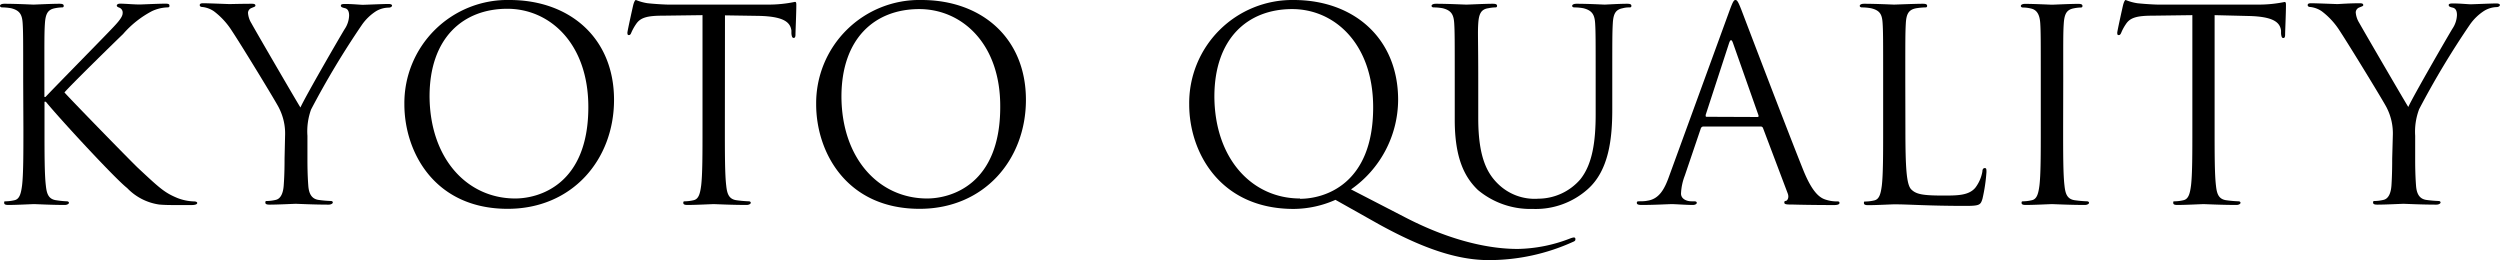
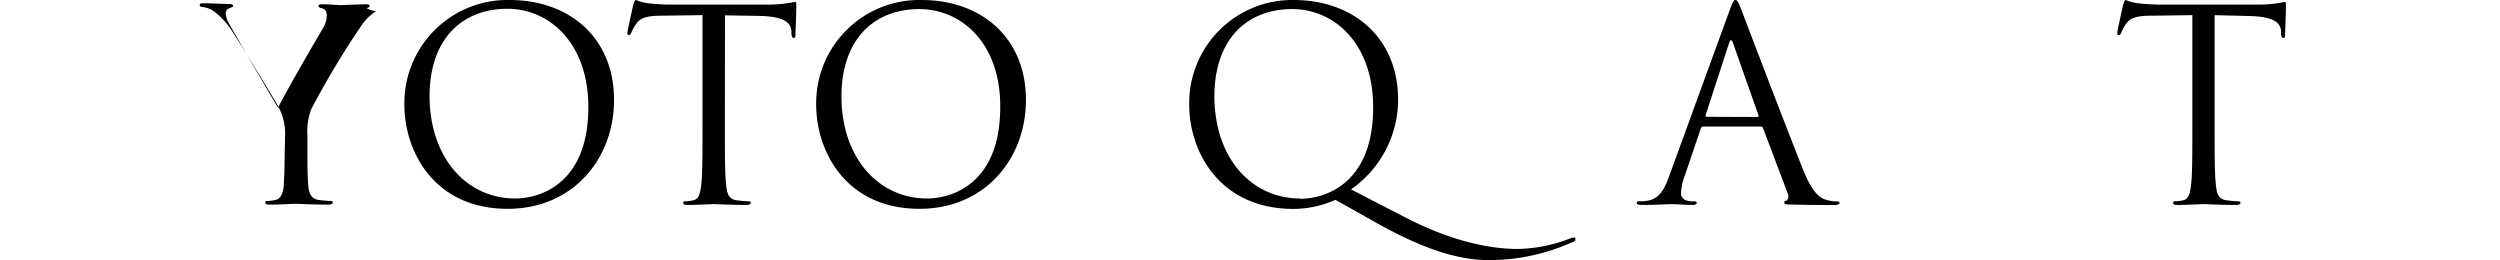
<svg xmlns="http://www.w3.org/2000/svg" viewBox="0 0 239.32 24.92">
  <title>アセット 2</title>
  <g id="レイヤー_2" data-name="レイヤー 2">
    <g id="デザイン">
-       <path d="M2.22,7.75c0-4,0-4.69-.05-5.51S1.91,1,1.07.79A4.83,4.83,0,0,0,.21.71C.11.71,0,.66,0,.56S.13.36.41.36c1.15,0,2.65.08,2.8.08S4.92.36,5.69.36c.28,0,.41.05.41.2S6,.71,5.89.71a3.77,3.77,0,0,0-.64.08c-.69.13-.89.56-.95,1.45s-.05,1.53-.05,5.51V9.28h.11c.43-.48,5.05-5.18,6-6.17.71-.74,1.38-1.4,1.38-1.84a.5.5,0,0,0-.33-.54c-.13-.05-.23-.1-.23-.2s.13-.18.3-.18c.51,0,1.3.08,1.91.08.13,0,1.81-.08,2.45-.08.28,0,.38.05.38.18s0,.18-.25.18a3.77,3.77,0,0,0-1.43.36,9.5,9.5,0,0,0-2.76,2.19c-.64.61-5.08,4.95-5.61,5.59.66.74,6,6.22,7,7.19,2.14,2,2.58,2.4,3.8,2.91a4.71,4.71,0,0,0,1.58.33c.18,0,.33.05.33.15s-.13.2-.56.2H17c-.71,0-1.2,0-1.76-.05A5.28,5.28,0,0,1,12.17,18C11,17.09,5.61,11.25,4.39,9.74H4.26v2.5c0,2.45,0,4.46.13,5.53.08.74.23,1.3,1,1.4a8.66,8.66,0,0,0,1,.1c.15,0,.21.08.21.15s-.13.2-.41.2c-1.25,0-2.73-.08-2.93-.08s-1.68.08-2.45.08c-.28,0-.41-.05-.41-.2s0-.15.21-.15a4,4,0,0,0,.76-.1c.51-.1.64-.66.74-1.4.13-1.07.13-3.09.13-5.53Z" />
-       <path d="M27.29,13a5.38,5.38,0,0,0-.59-2.68c-.18-.41-3.59-6-4.49-7.35a7.16,7.16,0,0,0-1.73-1.89,2.44,2.44,0,0,0-1.1-.41c-.13,0-.26-.05-.26-.18s.11-.18.33-.18c.49,0,2.4.08,2.53.08S23.13.36,24.12.36c.28,0,.33.08.33.18s-.15.13-.38.23a.51.51,0,0,0-.33.46,2.17,2.17,0,0,0,.33,1c.4.74,4.23,7.32,4.69,8.06.48-1.07,3.72-6.66,4.23-7.5a2.46,2.46,0,0,0,.43-1.3c0-.36-.1-.64-.41-.71s-.38-.13-.38-.25.15-.15.41-.15c.66,0,1.48.08,1.68.08s2-.08,2.48-.08c.18,0,.33.05.33.15s-.12.2-.33.2A2.43,2.43,0,0,0,36,1.07a4.84,4.84,0,0,0-1.35,1.3,81.63,81.63,0,0,0-4.87,8.11A6.13,6.13,0,0,0,29.43,13v2.19c0,.41,0,1.48.08,2.55.05.74.28,1.3,1,1.4a11.09,11.09,0,0,0,1.15.1c.16,0,.2.08.2.15s-.13.2-.41.2c-1.4,0-3-.08-3.14-.08s-1.73.08-2.5.08c-.28,0-.41-.05-.41-.2s.05-.15.21-.15a3.89,3.89,0,0,0,.76-.1c.51-.1.74-.66.79-1.4.08-1.07.08-2.14.08-2.55Z" />
+       <path d="M27.29,13a5.38,5.38,0,0,0-.59-2.68c-.18-.41-3.59-6-4.49-7.35a7.16,7.16,0,0,0-1.73-1.89,2.44,2.44,0,0,0-1.1-.41c-.13,0-.26-.05-.26-.18s.11-.18.33-.18c.49,0,2.4.08,2.53.08c.28,0,.33.08.33.18s-.15.13-.38.23a.51.51,0,0,0-.33.46,2.17,2.17,0,0,0,.33,1c.4.74,4.23,7.32,4.69,8.06.48-1.07,3.72-6.66,4.23-7.5a2.46,2.46,0,0,0,.43-1.3c0-.36-.1-.64-.41-.71s-.38-.13-.38-.25.15-.15.41-.15c.66,0,1.48.08,1.68.08s2-.08,2.48-.08c.18,0,.33.05.33.15s-.12.2-.33.2A2.43,2.43,0,0,0,36,1.07a4.84,4.84,0,0,0-1.35,1.3,81.63,81.63,0,0,0-4.87,8.11A6.13,6.13,0,0,0,29.43,13v2.19c0,.41,0,1.48.08,2.55.05.74.28,1.3,1,1.4a11.09,11.09,0,0,0,1.15.1c.16,0,.2.08.2.15s-.13.2-.41.2c-1.4,0-3-.08-3.14-.08s-1.73.08-2.5.08c-.28,0-.41-.05-.41-.2s.05-.15.21-.15a3.89,3.89,0,0,0,.76-.1c.51-.1.74-.66.79-1.4.08-1.07.08-2.14.08-2.55Z" />
      <path d="M48.78,0c5.74,0,10,3.62,10,9.56,0,5.72-4,10.43-10.18,10.43-7,0-9.89-5.43-9.89-10A9.87,9.87,0,0,1,48.78,0Zm.54,19c2.29,0,7-1.33,7-8.75,0-6.12-3.72-9.41-7.75-9.41-4.26,0-7.45,2.81-7.45,8.39C41.16,15.2,44.73,19,49.32,19Z" />
      <path d="M69.39,12.24c0,2.45,0,4.46.13,5.53.08.74.23,1.3,1,1.4a11.24,11.24,0,0,0,1.15.1c.15,0,.2.08.2.15s-.13.2-.41.2c-1.4,0-3-.08-3.14-.08s-1.73.08-2.5.08c-.28,0-.41-.05-.41-.2s.05-.15.2-.15a3.93,3.93,0,0,0,.77-.1c.51-.1.64-.66.74-1.4.13-1.07.13-3.09.13-5.53V1.45l-3.77.05c-1.58,0-2.19.2-2.6.82a4.79,4.79,0,0,0-.44.79c-.07.2-.15.25-.25.25s-.13-.08-.13-.23.51-2.45.56-2.65.15-.48.26-.48A4.68,4.68,0,0,0,62,.31c.74.08,1.71.13,2,.13h9.56A12.37,12.37,0,0,0,76.1.18c.13,0,.13.15.13.31,0,.76-.08,2.53-.08,2.81s-.08.33-.18.33-.18-.08-.21-.43l0-.28c-.11-.77-.69-1.35-3.14-1.4l-3.22-.05Z" />
      <path d="M88.21,0c5.74,0,10,3.62,10,9.56,0,5.72-4,10.43-10.18,10.43-7,0-9.9-5.43-9.9-10A9.88,9.88,0,0,1,88.21,0Zm.54,19c2.29,0,7-1.33,7-8.75C95.79,4.16,92.06.87,88,.87c-4.26,0-7.45,2.81-7.45,8.39C80.58,15.2,84.16,19,88.75,19Z" />
      <path d="M127.84,19.13a10,10,0,0,1-4,.87c-7.06,0-10-5.43-10-10a9.87,9.87,0,0,1,10-10c5.74,0,10,3.65,10,9.56a10.5,10.5,0,0,1-4.51,8.57l5.23,2.7c5.58,2.88,9.46,3,10.74,3a14.41,14.41,0,0,0,5-1,1.59,1.59,0,0,1,.36-.1.14.14,0,0,1,.15.15c0,.1,0,.18-.2.26a19.49,19.49,0,0,1-8.08,1.76c-3.08,0-6.38-1.15-10.51-3.42Zm-3.39-.1c2.29,0,7-1.33,7-8.75,0-6.12-3.72-9.41-7.75-9.41-4.26,0-7.45,2.81-7.45,8.39C116.29,15.2,119.85,19,124.45,19Z" />
-       <path d="M139.26,7.75c0-4,0-4.69-.05-5.51S138.95,1,138.11.79a4.79,4.79,0,0,0-.87-.08c-.1,0-.2-.05-.2-.15s.13-.2.41-.2c1.15,0,2.7.08,2.93.08s1.76-.08,2.52-.08c.28,0,.41.05.41.2s-.1.15-.21.15a3.81,3.81,0,0,0-.64.08c-.69.1-.89.56-.95,1.45s0,1.53,0,5.51v3.57c0,3.67.82,5.25,1.91,6.3a5,5,0,0,0,3.85,1.4,5.35,5.35,0,0,0,4-1.84c1.17-1.45,1.48-3.62,1.48-6.25V7.75c0-4,0-4.69-.05-5.51S152.42,1,151.58.79a4.78,4.78,0,0,0-.87-.08c-.11,0-.21-.05-.21-.15s.13-.2.41-.2c1.15,0,2.55.08,2.7.08S155,.36,155.76.36c.28,0,.41.05.41.2s-.1.15-.2.15a2.24,2.24,0,0,0-.64.08c-.69.13-.89.56-.94,1.45s-.05,1.53-.05,5.51v2.73c0,2.75-.31,5.82-2.35,7.63A7.48,7.48,0,0,1,146.73,20a7.84,7.84,0,0,1-5.25-1.81c-1.25-1.2-2.22-3-2.22-6.71Z" />
      <path d="M165.57,1c.31-.84.41-1,.56-1s.25.13.56.92c.38,1,4.38,11.5,5.94,15.38.92,2.27,1.66,2.68,2.2,2.83a3.29,3.29,0,0,0,1,.15c.16,0,.26,0,.26.15s-.23.2-.51.2-2.25,0-4-.05c-.48,0-.77,0-.77-.18s.08-.15.18-.18.3-.28.15-.69l-2.37-6.27a.23.23,0,0,0-.23-.15h-5.48a.27.27,0,0,0-.25.2l-1.53,4.51a5.31,5.31,0,0,0-.36,1.71c0,.51.53.74,1,.74h.25c.18,0,.26.05.26.15s-.15.2-.38.2c-.61,0-1.7-.08-2-.08s-1.68.08-2.88.08c-.33,0-.48-.05-.48-.2s.1-.15.23-.15.53,0,.74-.05c1.17-.15,1.69-1.12,2.14-2.4Zm2.66,10.2c.13,0,.13-.08.1-.18L165.9,4.13c-.13-.38-.25-.38-.38,0L163.28,11c0,.13,0,.18.08.18Z" />
-       <path d="M182.4,12.29c0,3.75.1,5.38.56,5.84s1.07.59,3.06.59c1.35,0,2.47,0,3.09-.77a3.57,3.57,0,0,0,.66-1.53c0-.2.08-.33.23-.33s.16.1.16.38a16.21,16.21,0,0,1-.38,2.55c-.18.59-.26.69-1.61.69-3.67,0-5.35-.15-6.83-.15-.23,0-1.73.08-2.5.08-.28,0-.41-.05-.41-.2s0-.15.21-.15a4,4,0,0,0,.76-.1c.51-.1.64-.66.74-1.4.13-1.07.13-3.09.13-5.53V7.75c0-4,0-4.69-.05-5.51S180,1,179.11.79a4.81,4.81,0,0,0-.87-.08c-.1,0-.21-.05-.21-.15s.13-.2.41-.2c1.15,0,2.76.08,2.88.08s2-.08,2.75-.08c.28,0,.41.05.41.2s-.1.15-.2.15a6,6,0,0,0-.84.08c-.74.13-.95.56-1,1.45s-.05,1.53-.05,5.51Z" />
-       <path d="M197.5,12.24c0,2.45,0,4.46.13,5.53.08.74.23,1.3,1,1.4a11,11,0,0,0,1.14.1c.15,0,.21.08.21.15s-.13.2-.41.2c-1.4,0-3-.08-3.14-.08s-1.73.08-2.5.08c-.28,0-.41-.05-.41-.2s.05-.15.2-.15a3.93,3.93,0,0,0,.77-.1c.51-.1.64-.66.74-1.4.13-1.07.13-3.09.13-5.53V7.75c0-4,0-4.69-.05-5.51S195,.95,194.44.82a3.32,3.32,0,0,0-.79-.1c-.1,0-.2-.05-.2-.15s.13-.2.41-.2c.84,0,2.45.08,2.58.08s1.73-.08,2.5-.08c.28,0,.41.05.41.2s-.1.15-.2.15a3.77,3.77,0,0,0-.64.08c-.69.13-.89.56-.95,1.45s-.05,1.53-.05,5.51Z" />
      <path d="M212,12.24c0,2.45,0,4.46.13,5.53.08.74.23,1.3,1,1.4a11,11,0,0,0,1.15.1c.15,0,.2.08.2.15s-.12.2-.4.2c-1.41,0-3-.08-3.14-.08s-1.73.08-2.5.08c-.28,0-.4-.05-.4-.2s0-.15.2-.15a3.87,3.87,0,0,0,.76-.1c.51-.1.64-.66.74-1.4.13-1.07.13-3.09.13-5.53V1.45l-3.77.05c-1.58,0-2.2.2-2.6.82a4.39,4.39,0,0,0-.43.79c-.08.2-.15.25-.26.25s-.13-.08-.13-.23.51-2.45.56-2.65.15-.48.25-.48a4.75,4.75,0,0,0,1.12.31c.74.08,1.71.13,2,.13h9.57a12.34,12.34,0,0,0,2.52-.25c.13,0,.13.15.13.31,0,.76-.08,2.53-.08,2.81s-.08.33-.18.33-.18-.08-.21-.43l0-.28c-.1-.77-.69-1.35-3.14-1.4L212,1.45Z" />
-       <path d="M229.06,13a5.41,5.41,0,0,0-.58-2.68c-.18-.41-3.6-6-4.49-7.35a7.09,7.09,0,0,0-1.73-1.89,2.42,2.42,0,0,0-1.09-.41c-.13,0-.26-.05-.26-.18s.1-.18.33-.18c.48,0,2.4.08,2.52.08s1.15-.08,2.14-.08c.28,0,.33.08.33.18s-.16.13-.39.23a.52.52,0,0,0-.33.46,2.19,2.19,0,0,0,.33,1c.41.74,4.24,7.32,4.7,8.06.49-1.07,3.72-6.66,4.23-7.5a2.5,2.5,0,0,0,.43-1.3c0-.36-.1-.64-.41-.71s-.38-.13-.38-.25.16-.15.41-.15c.66,0,1.48.08,1.69.08s2-.08,2.47-.08c.18,0,.33.05.33.15s-.13.2-.33.2a2.44,2.44,0,0,0-1.18.36,4.91,4.91,0,0,0-1.35,1.3,81.27,81.27,0,0,0-4.87,8.11,6.1,6.1,0,0,0-.38,2.55v2.19c0,.41,0,1.48.08,2.55.05.74.28,1.3,1,1.4a11.15,11.15,0,0,0,1.15.1c.15,0,.2.08.2.15s-.13.2-.41.2c-1.4,0-3-.08-3.14-.08s-1.73.08-2.5.08c-.28,0-.41-.05-.41-.2s.05-.15.21-.15a3.91,3.91,0,0,0,.76-.1c.51-.1.74-.66.79-1.4.07-1.07.07-2.14.07-2.55Z" />
    </g>
  </g>
</svg>